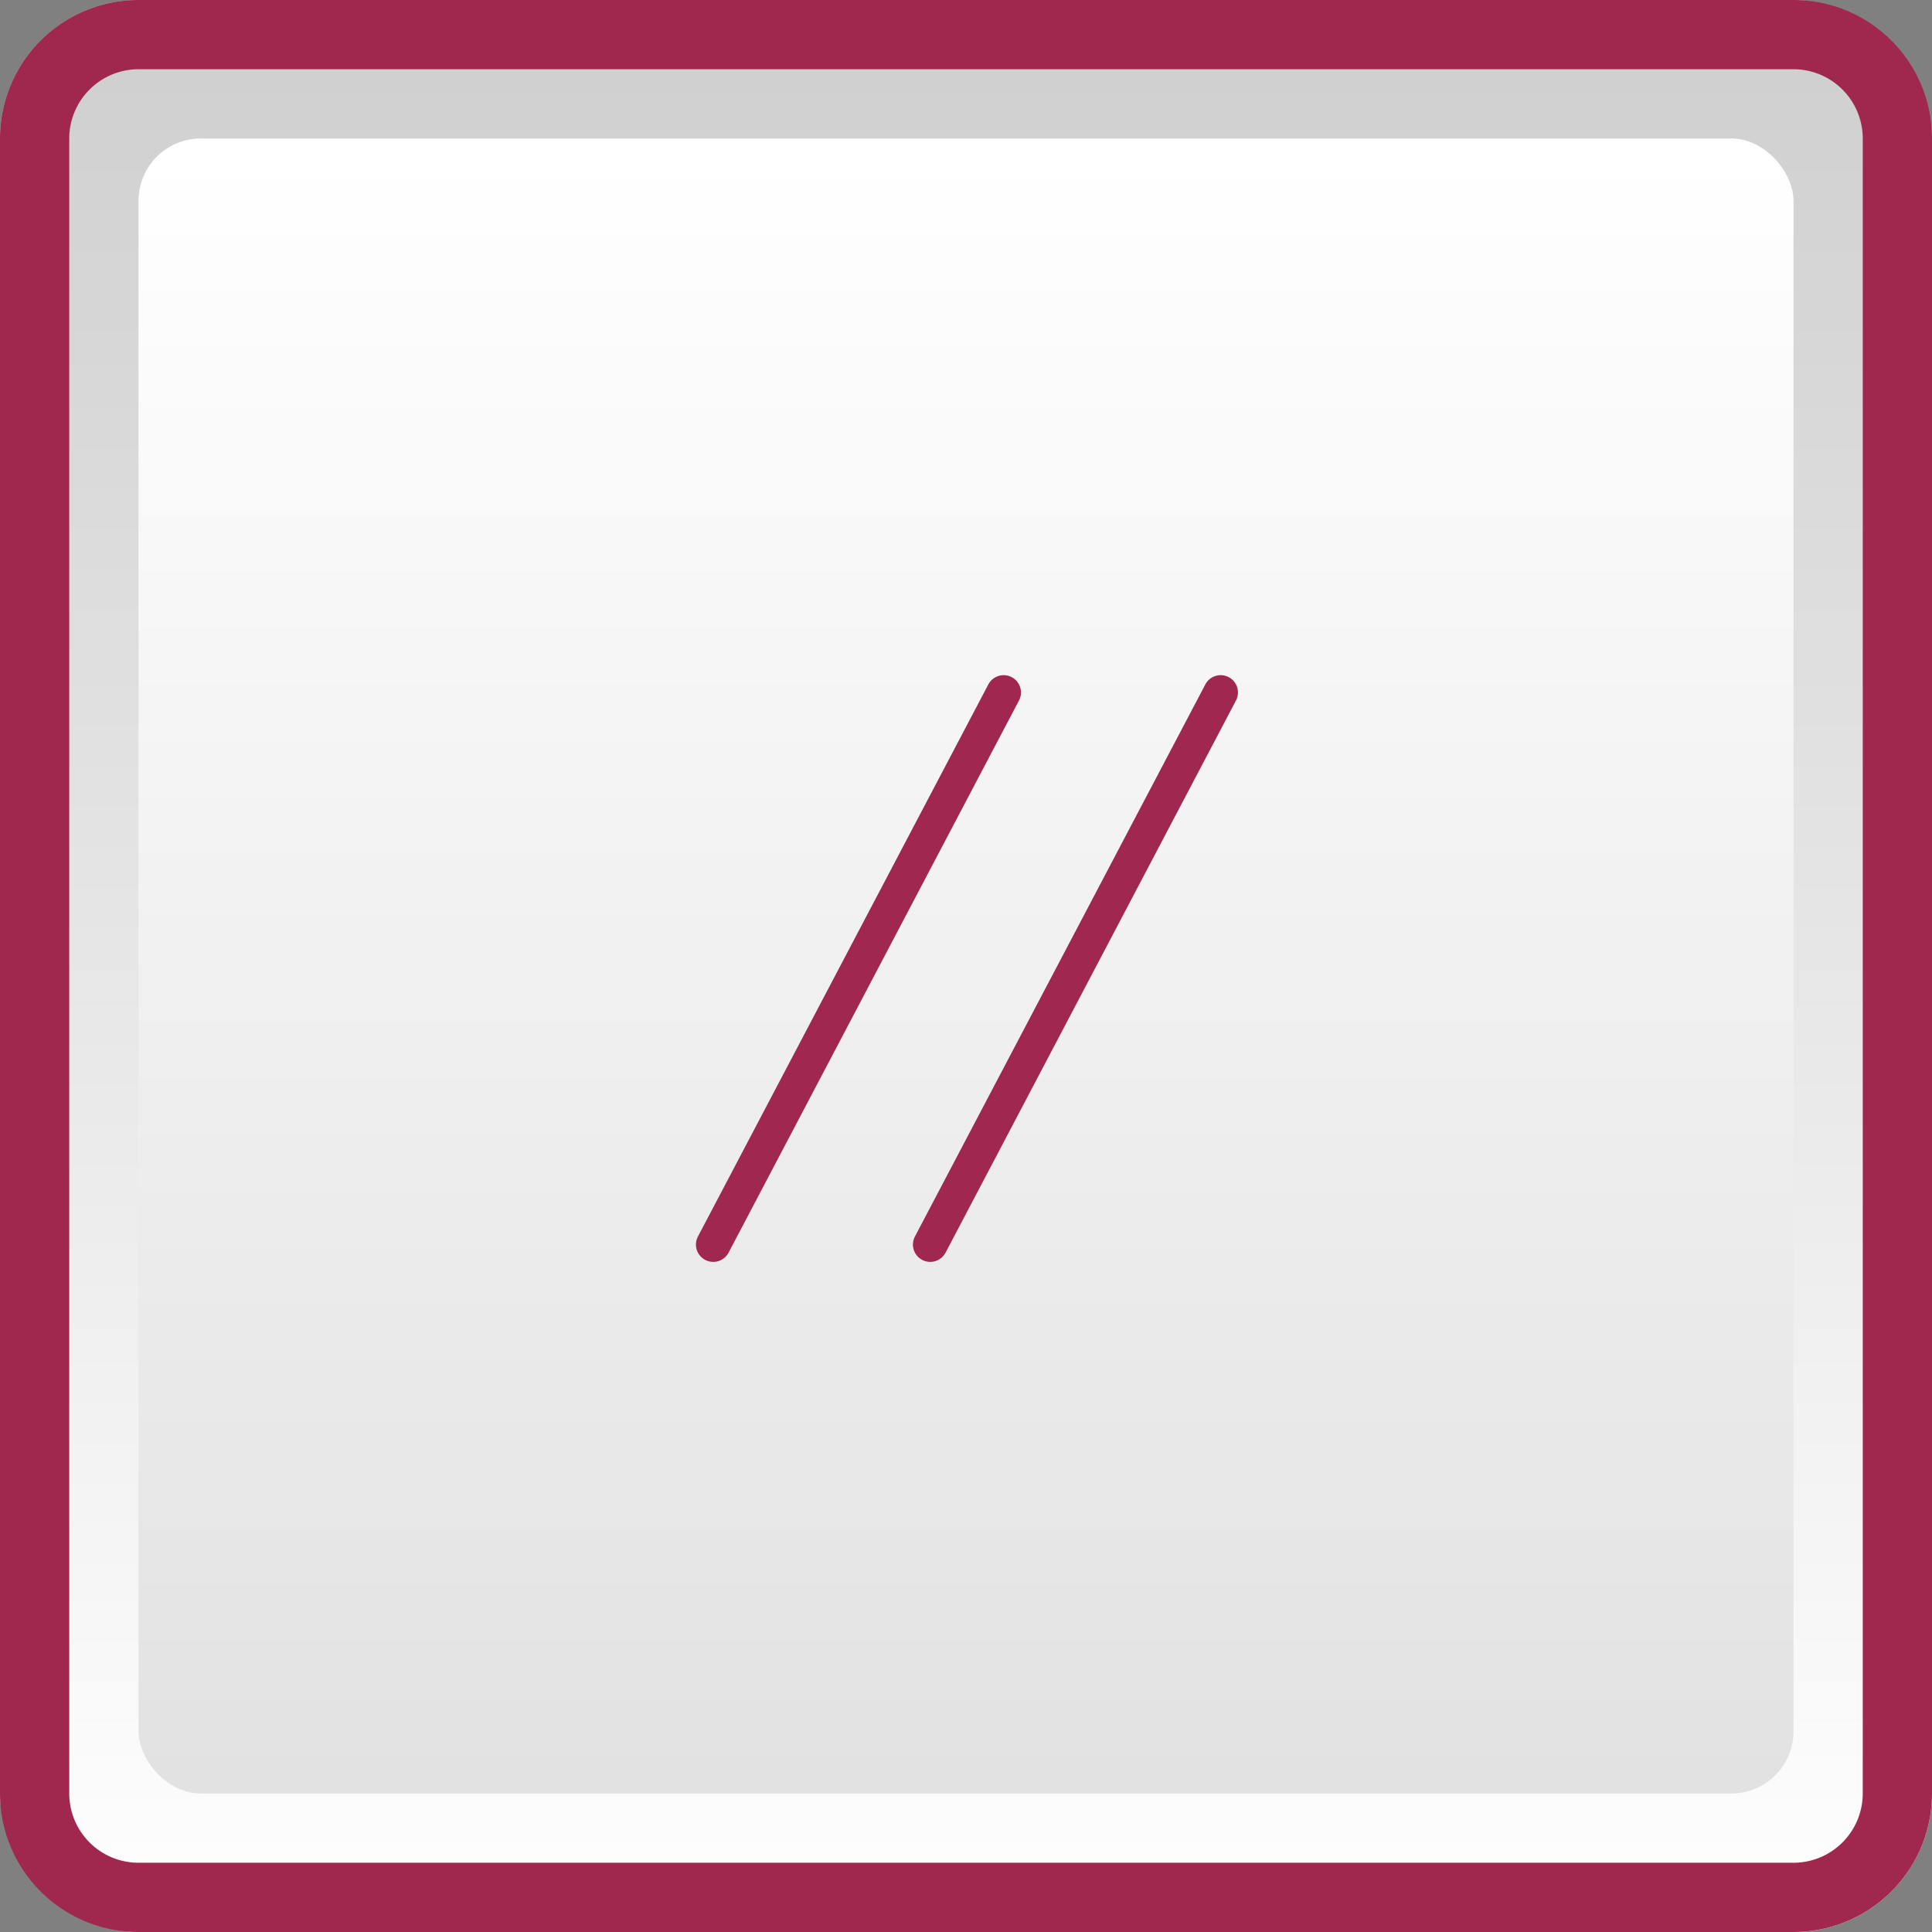
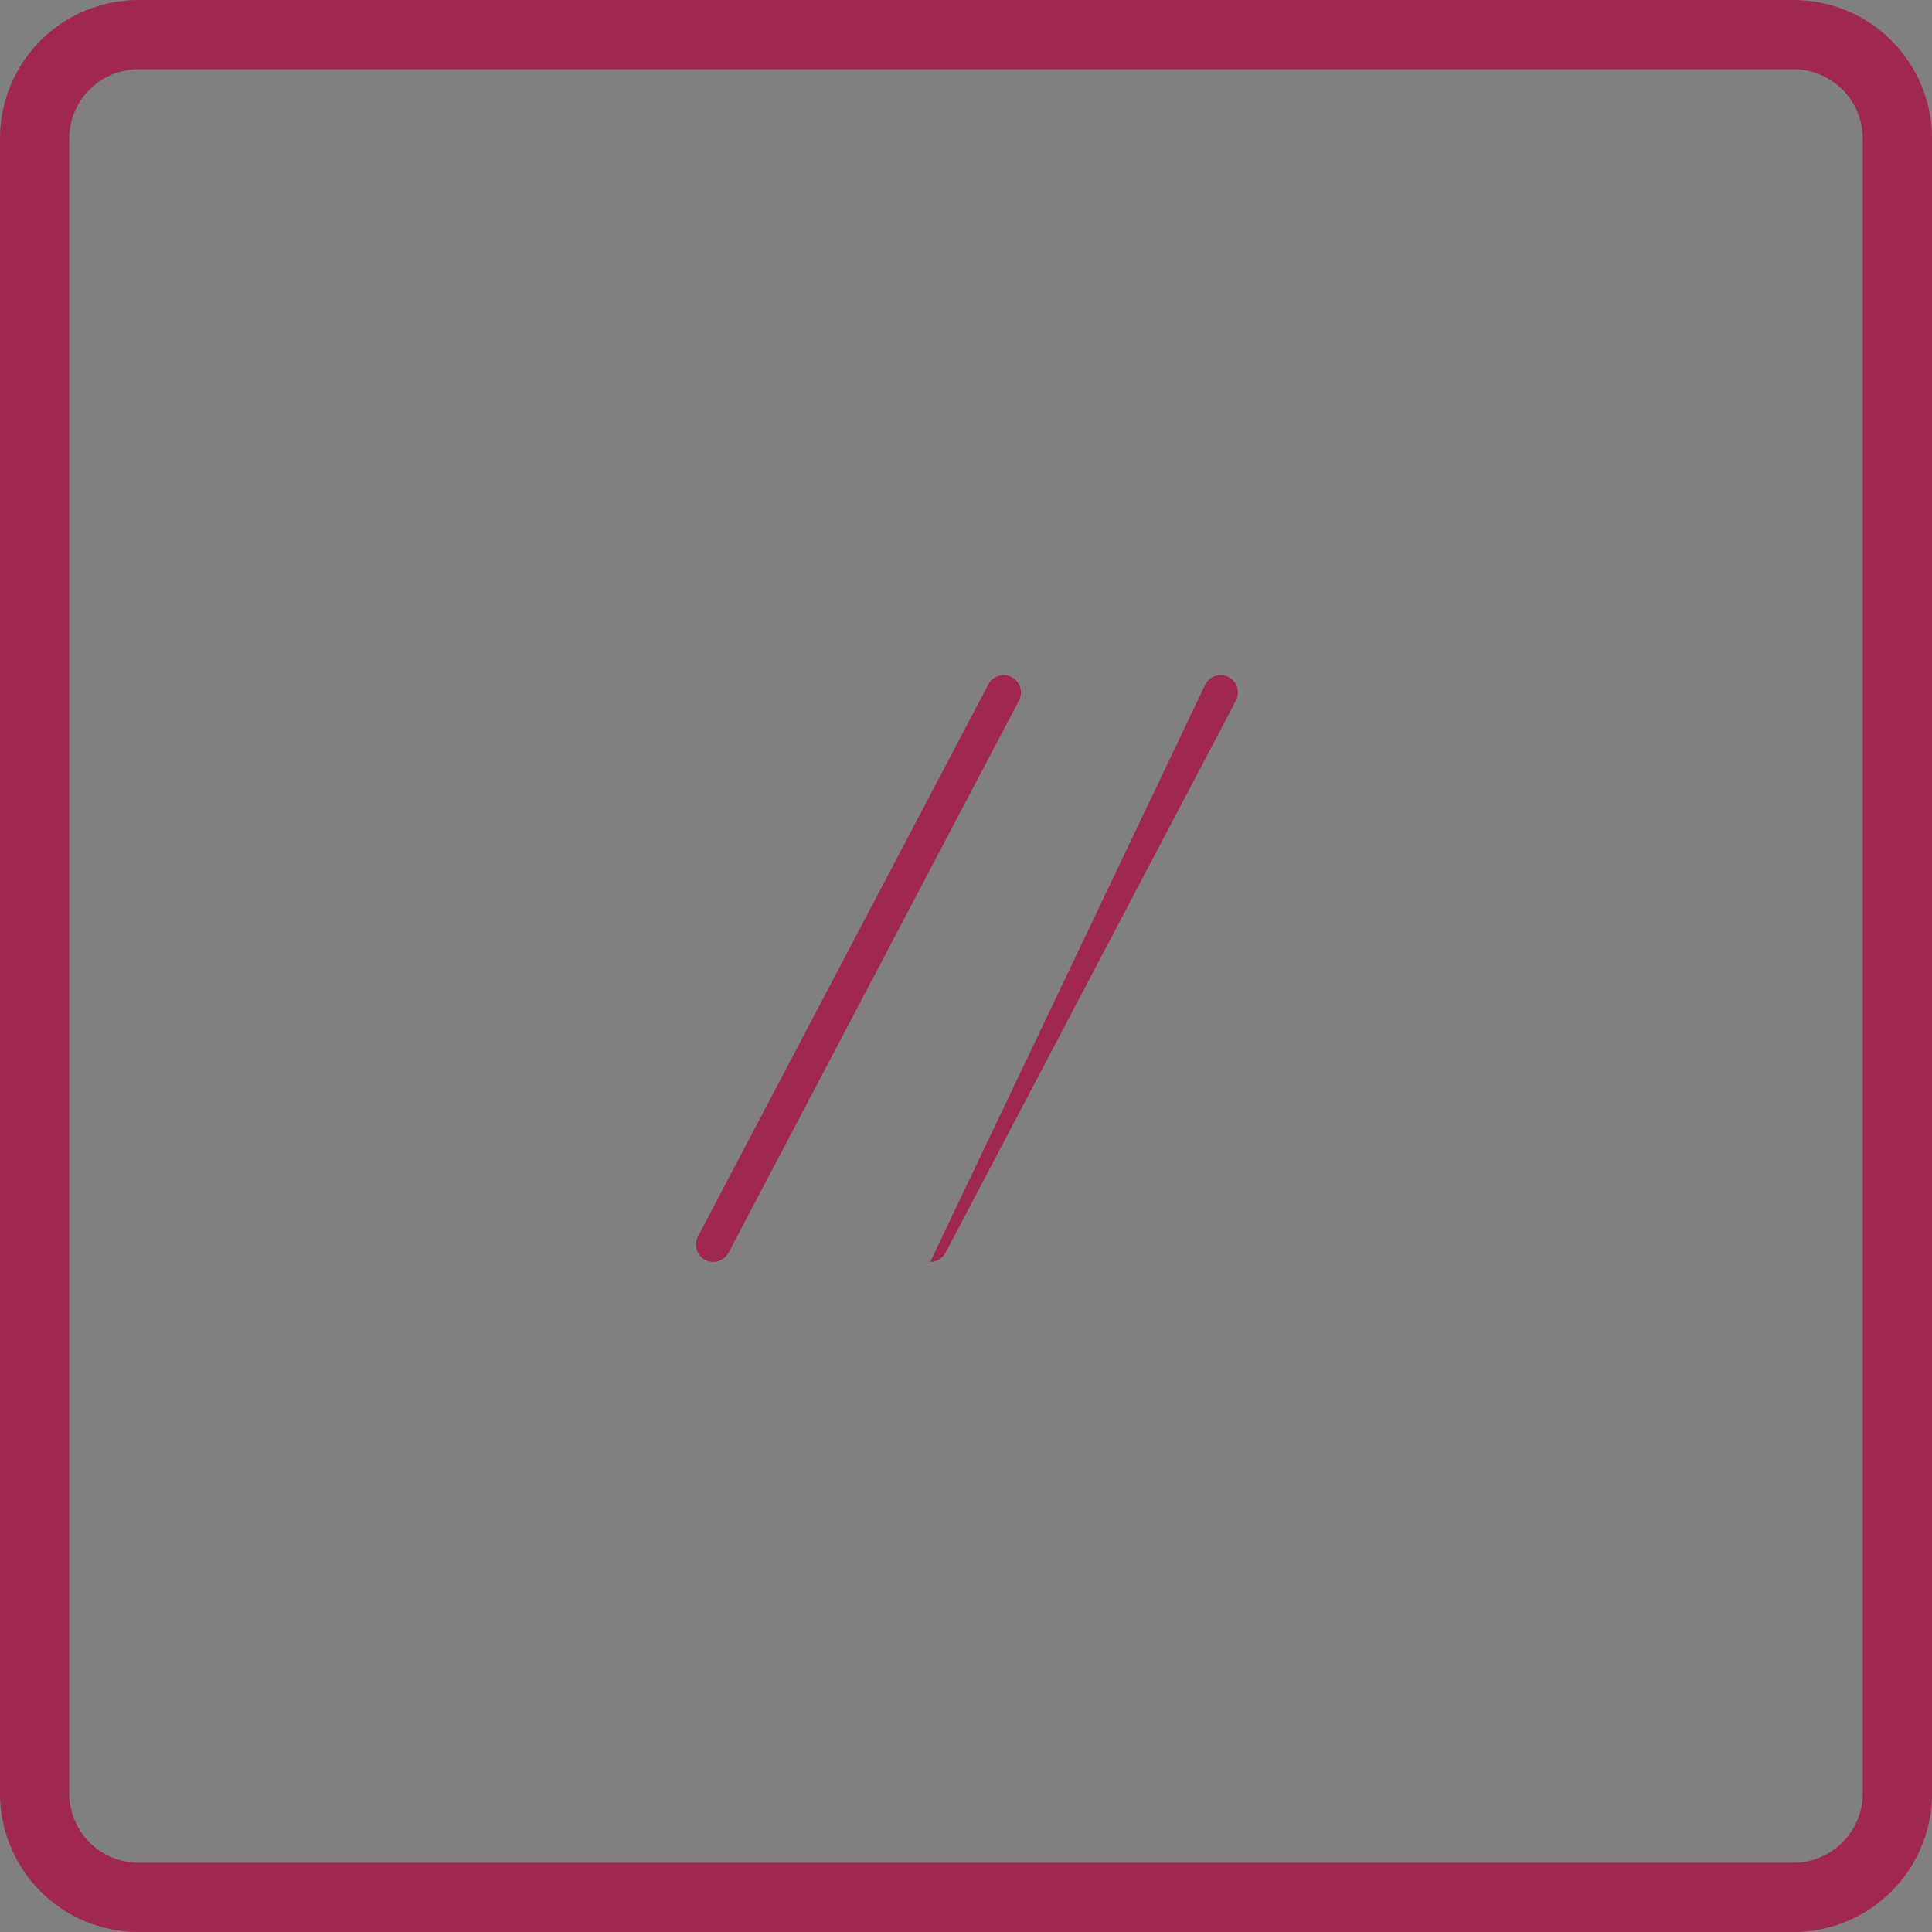
<svg xmlns="http://www.w3.org/2000/svg" width="279" height="279" viewBox="0 0 279 279">
  <rect x="0" y="0" width="279" height="279" fill="#808080" stroke="none" />
  <defs>
    <linearGradient id="linear-gradient" x1="0.5" x2="0.5" y2="1" gradientUnits="objectBoundingBox">
      <stop offset="0" stop-color="#cecece" />
      <stop offset="1" stop-color="#fff" />
    </linearGradient>
    <linearGradient id="linear-gradient-2" x1="0.5" x2="0.5" y2="1" gradientUnits="objectBoundingBox">
      <stop offset="0" stop-color="#fff" />
      <stop offset="1" stop-color="#e2e2e2" />
    </linearGradient>
  </defs>
  <g id="Group_1418" data-name="Group 1418" transform="translate(2139 -6480)">
-     <rect id="Rectangle_1350" data-name="Rectangle 1350" width="279" height="279" rx="20" transform="translate(-2139 6480)" fill="url(#linear-gradient)" />
    <path id="Rectangle_1350_-_Outline" data-name="Rectangle 1350 - Outline" d="M20,10A10.011,10.011,0,0,0,10,20V259a10.011,10.011,0,0,0,10,10H259a10.011,10.011,0,0,0,10-10V20a10.011,10.011,0,0,0-10-10H20M20,0H259a20,20,0,0,1,20,20V259a20,20,0,0,1-20,20H20A20,20,0,0,1,0,259V20A20,20,0,0,1,20,0Z" transform="translate(-2139 6480)" fill="#a0284f" />
-     <rect id="Rectangle_1406" data-name="Rectangle 1406" width="239" height="239" rx="9" transform="translate(-2119 6500)" fill="url(#linear-gradient-2)" />
    <g id="Group_1368" data-name="Group 1368" transform="translate(-2650.346 -950.165)">
      <path id="Line_360" data-name="Line 360" d="M0,82.229a2.489,2.489,0,0,1-1.162-.288,2.5,2.5,0,0,1-1.049-3.376L39.727-1.164A2.5,2.5,0,0,1,43.1-2.213a2.5,2.5,0,0,1,1.049,3.376L2.213,80.893A2.5,2.5,0,0,1,0,82.229Z" transform="translate(614.346 7530.165)" fill="#a0274f" />
-       <path id="Line_361" data-name="Line 361" d="M0,82.229a2.489,2.489,0,0,1-1.162-.288,2.5,2.5,0,0,1-1.049-3.376L39.727-1.164A2.5,2.5,0,0,1,43.1-2.213a2.5,2.5,0,0,1,1.049,3.376L2.213,80.893A2.5,2.5,0,0,1,0,82.229Z" transform="translate(645.682 7530.165)" fill="#a0274f" />
+       <path id="Line_361" data-name="Line 361" d="M0,82.229L39.727-1.164A2.5,2.5,0,0,1,43.1-2.213a2.5,2.5,0,0,1,1.049,3.376L2.213,80.893A2.5,2.5,0,0,1,0,82.229Z" transform="translate(645.682 7530.165)" fill="#a0274f" />
    </g>
  </g>
</svg>